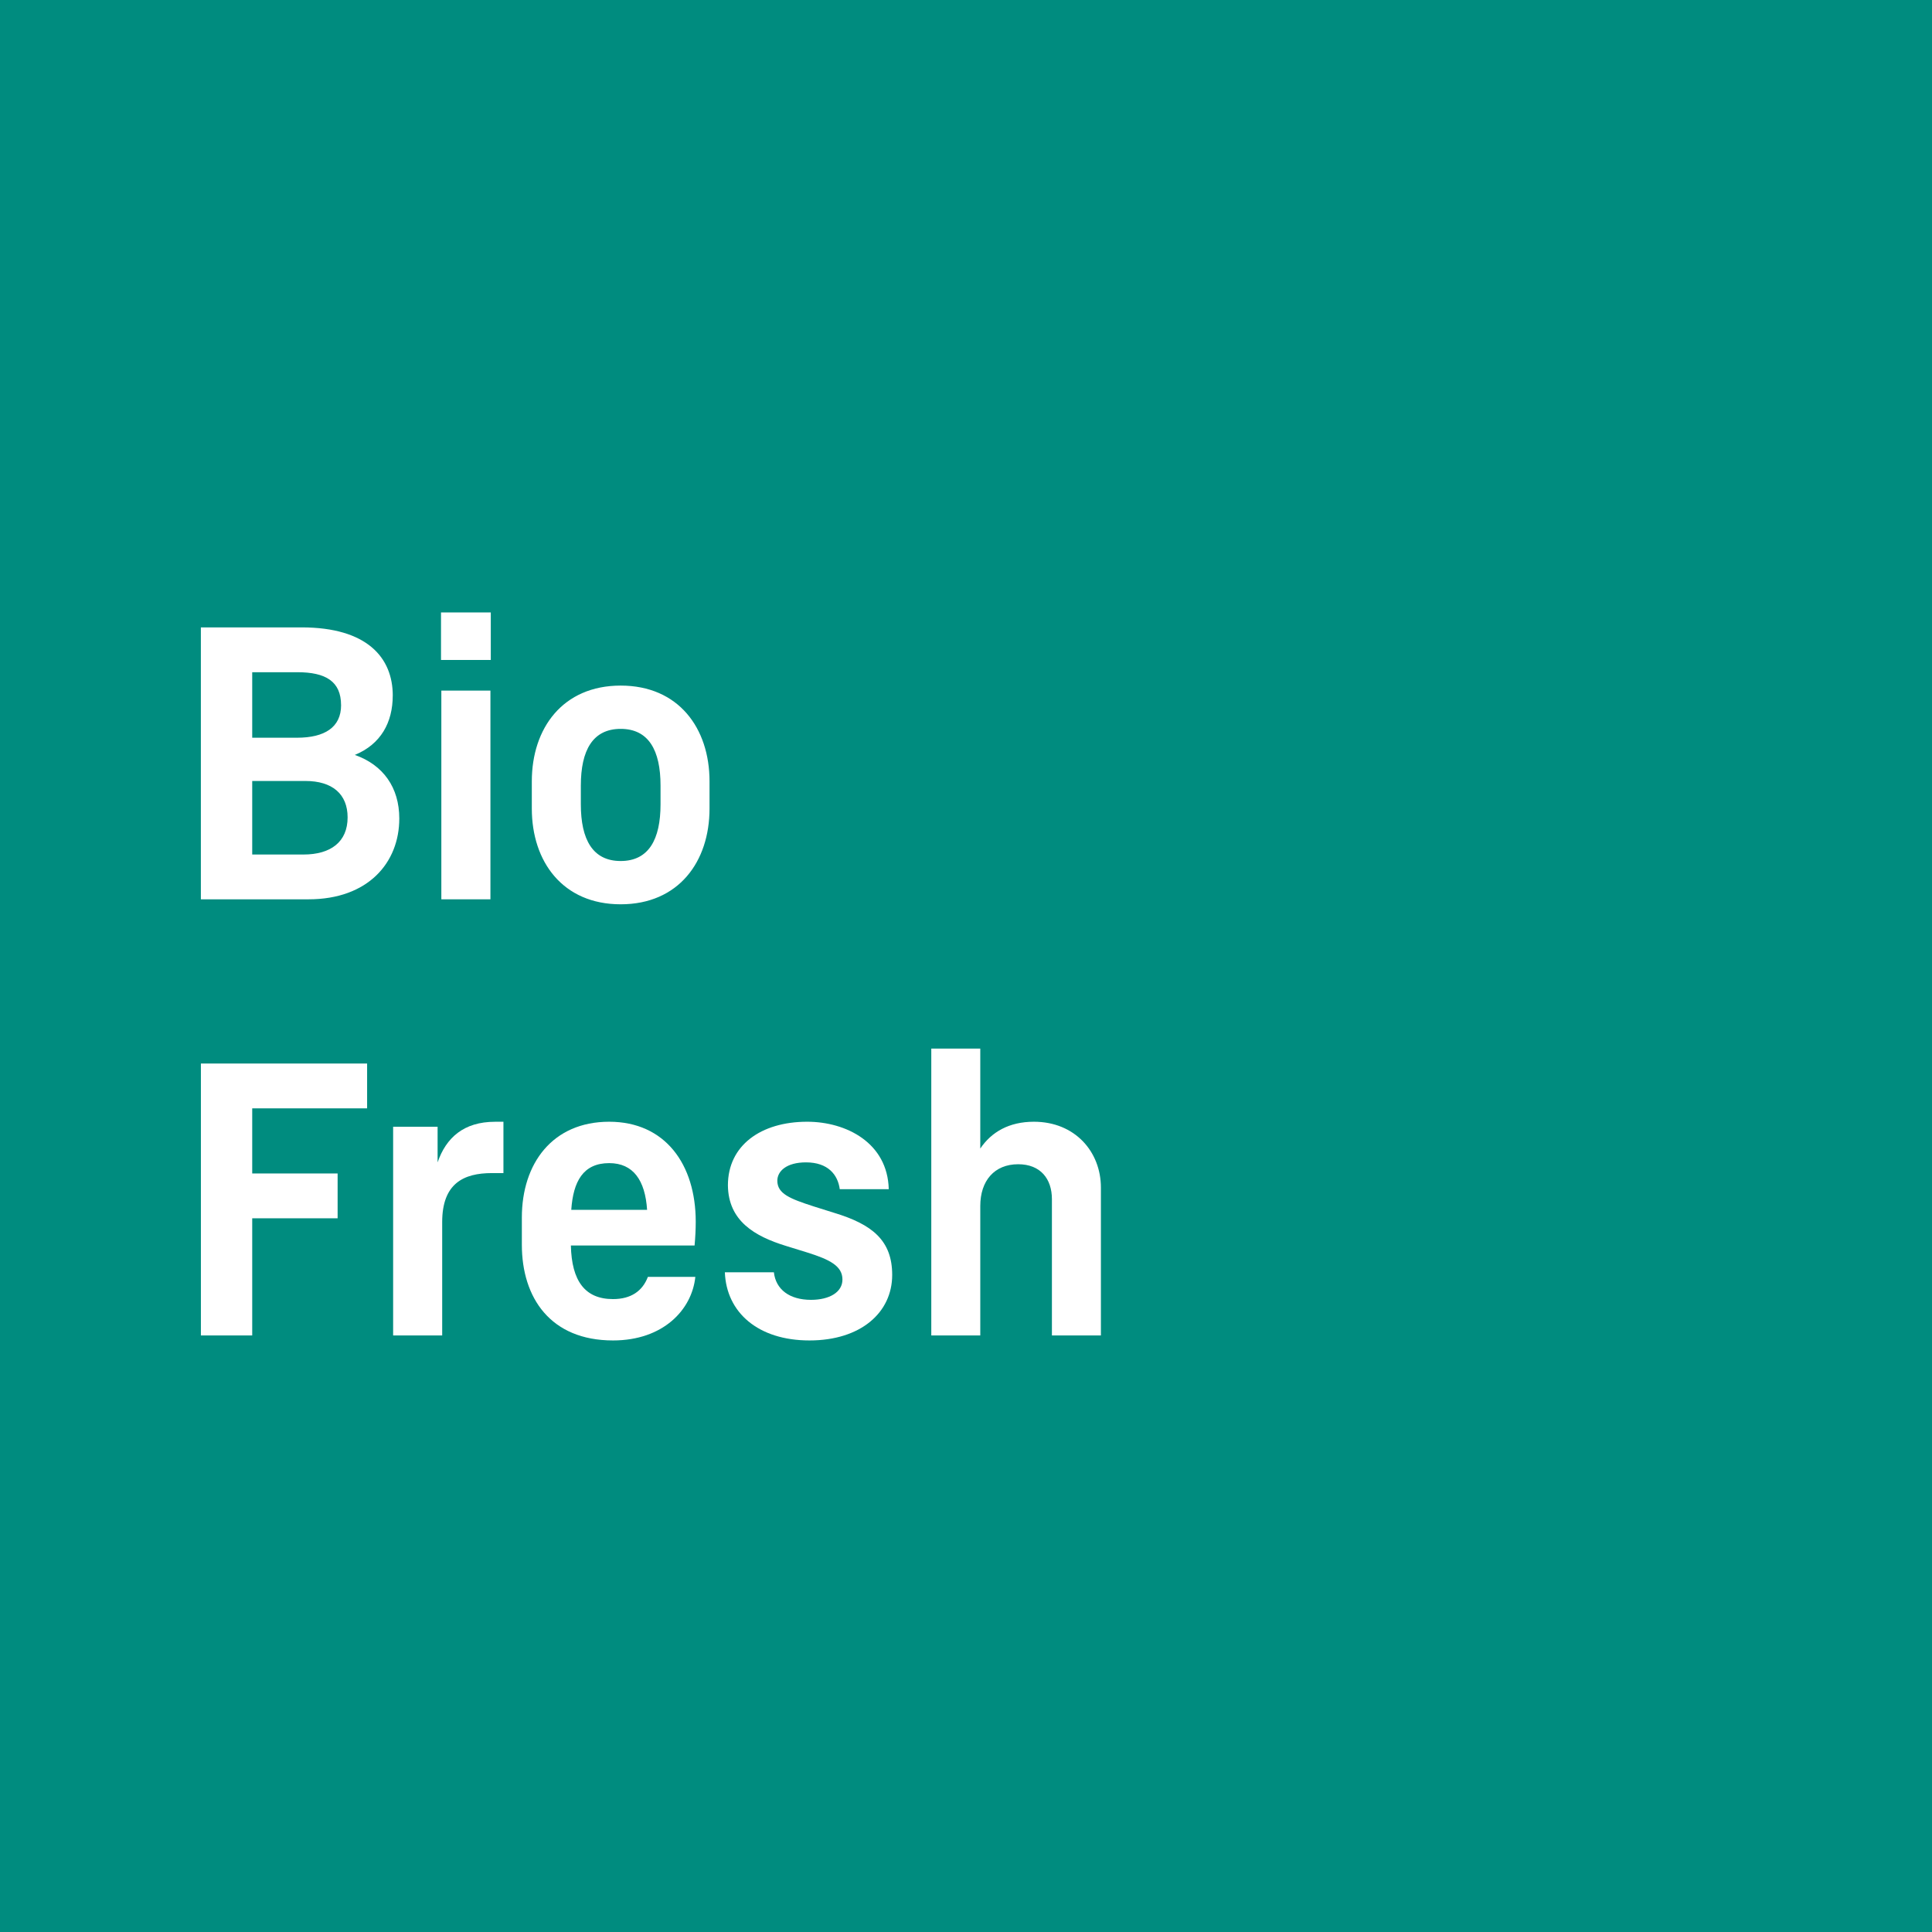
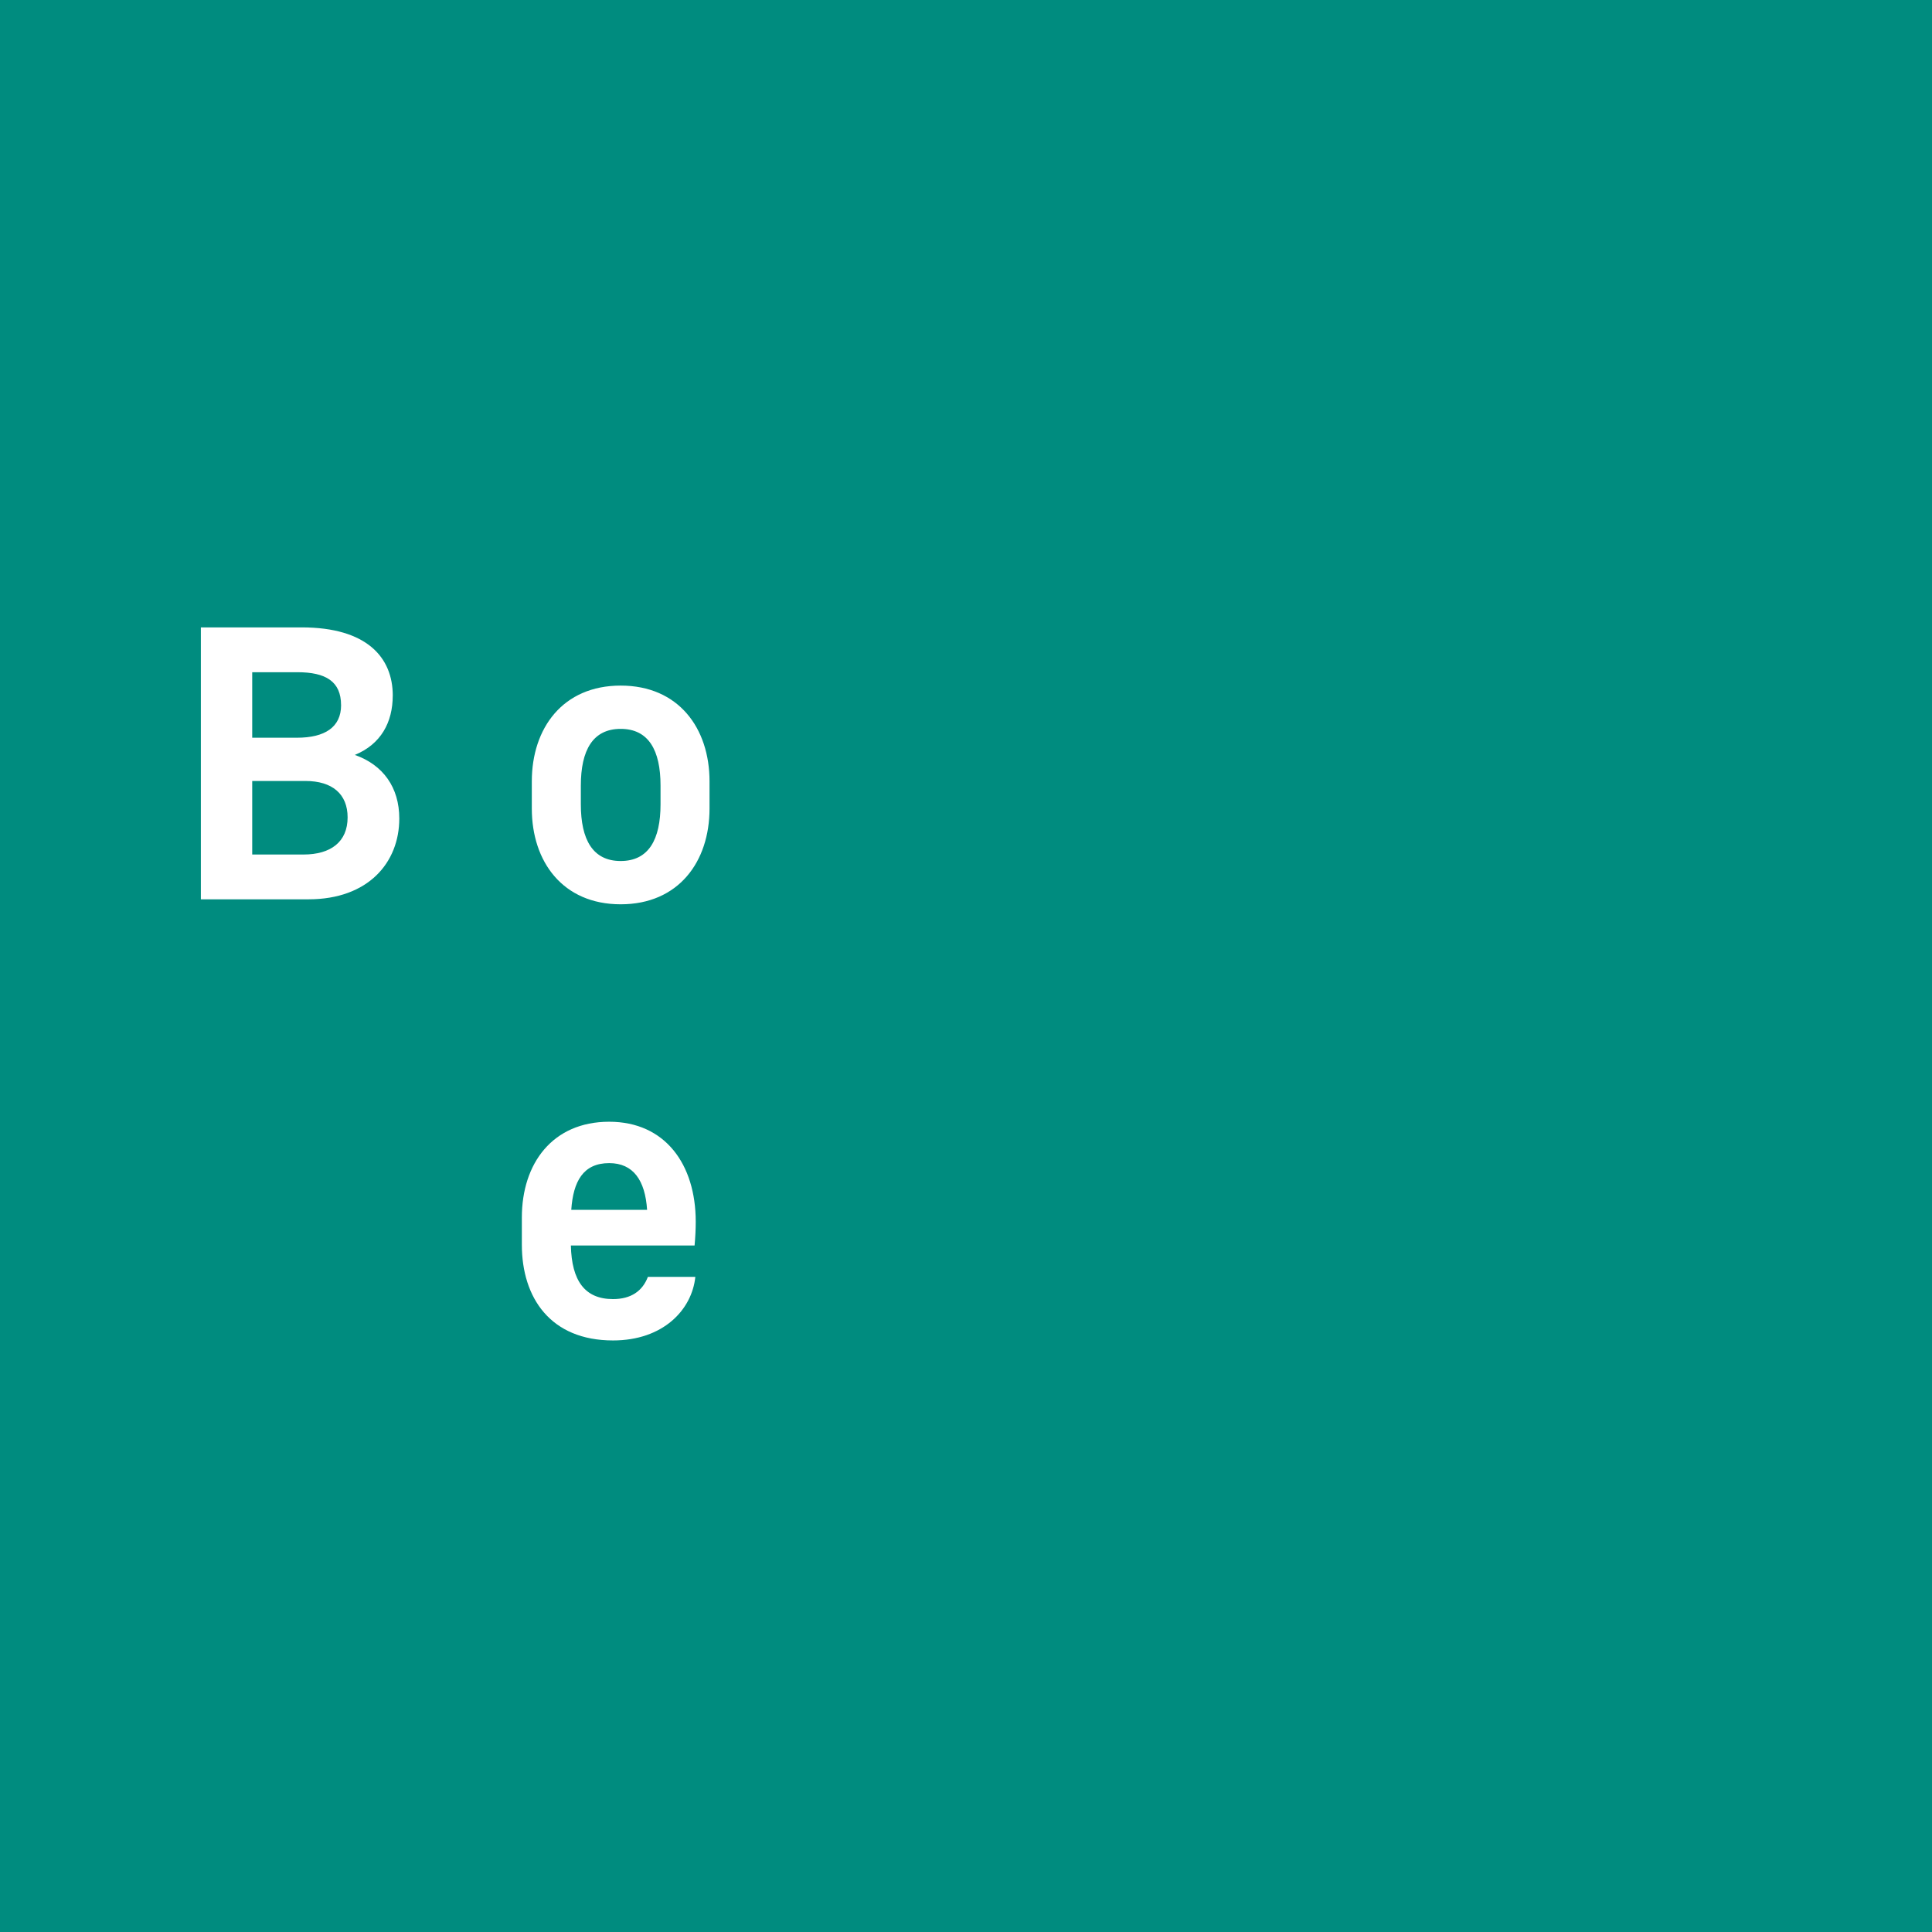
<svg xmlns="http://www.w3.org/2000/svg" width="64" height="64" fill="none">
  <path d="M64 0H0v64h64V0Z" fill="#008C7F" />
-   <path d="M16.258 20.288v1.574h-1.649v-1.574h1.649Zm-1.637 2.589h1.625v6.914H14.62v-6.914Z" fill="#fff" />
  <path fill-rule="evenodd" clip-rule="evenodd" d="M13.01 23.042c0 .889-.393 1.611-1.256 1.966.94.33 1.473 1.08 1.473 2.106 0 1.46-1.029 2.677-3.008 2.677H6.654v-9.008h3.337c2.17 0 3.02 1.003 3.02 2.26Zm-1.712.316c0-.785-.508-1.09-1.447-1.09H8.355v2.17h1.484c.913 0 1.46-.343 1.46-1.08Zm-2.943 2.513v2.436h1.7c.9 0 1.46-.418 1.46-1.23 0-.775-.509-1.206-1.397-1.206H8.355Zm12.205 4.085c1.917 0 2.944-1.409 2.944-3.172v-.9c0-1.765-1.027-3.173-2.943-3.173-1.916 0-2.944 1.408-2.944 3.173v.9c0 1.763 1.028 3.172 2.944 3.172Zm0-1.434c-.925 0-1.319-.71-1.319-1.878v-.621c0-1.168.394-1.878 1.32-1.878s1.32.71 1.32 1.878v.621c0 1.167-.394 1.878-1.32 1.878Z" fill="#fff" />
-   <path d="M8.355 40.357v3.881h-1.7V35.23h5.506v1.485H8.355v2.158h2.829v1.484h-2.83Zm8.043-3.197c-1.04 0-1.623.533-1.902 1.345v-1.18h-1.473v6.914h1.625v-3.755c0-1.282.71-1.624 1.648-1.624h.381v-1.7h-.28Z" fill="#fff" />
  <path fill-rule="evenodd" clip-rule="evenodd" d="M18.911 41.258c.026 1.18.47 1.776 1.396 1.776.596 0 .977-.267 1.155-.736h1.572c-.113 1.09-1.065 2.106-2.727 2.106-2.068 0-3.02-1.409-3.02-3.172v-.9c0-1.79 1.015-3.173 2.893-3.173 1.853 0 2.867 1.409 2.867 3.312 0 .253-.013.508-.038.787H18.91Zm2.525-1.18c-.064-.977-.457-1.548-1.256-1.548-.863 0-1.192.608-1.256 1.547h2.512Z" fill="#fff" />
-   <path d="M26.815 44.404c1.7 0 2.74-.926 2.74-2.17 0-1.142-.66-1.674-1.915-2.055l-.685-.215c-.787-.255-1.205-.42-1.205-.851 0-.317.304-.608.95-.608.725 0 1.054.405 1.118.888h1.623c-.037-1.535-1.408-2.234-2.702-2.234-1.535 0-2.626.787-2.626 2.106.012 1.18.888 1.688 1.915 2.005l.699.216c.774.241 1.18.457 1.18.901 0 .419-.432.672-1.041.672-.71 0-1.167-.342-1.23-.913h-1.624c.05 1.332 1.103 2.258 2.803 2.258Zm5.658-6.357c.368-.546.952-.888 1.776-.888 1.358 0 2.22.99 2.22 2.183v4.896h-1.623v-4.516c0-.672-.38-1.155-1.117-1.155-.787 0-1.256.545-1.256 1.383v4.288H30.85v-9.503h1.623v3.312Z" fill="#fff" />
</svg>